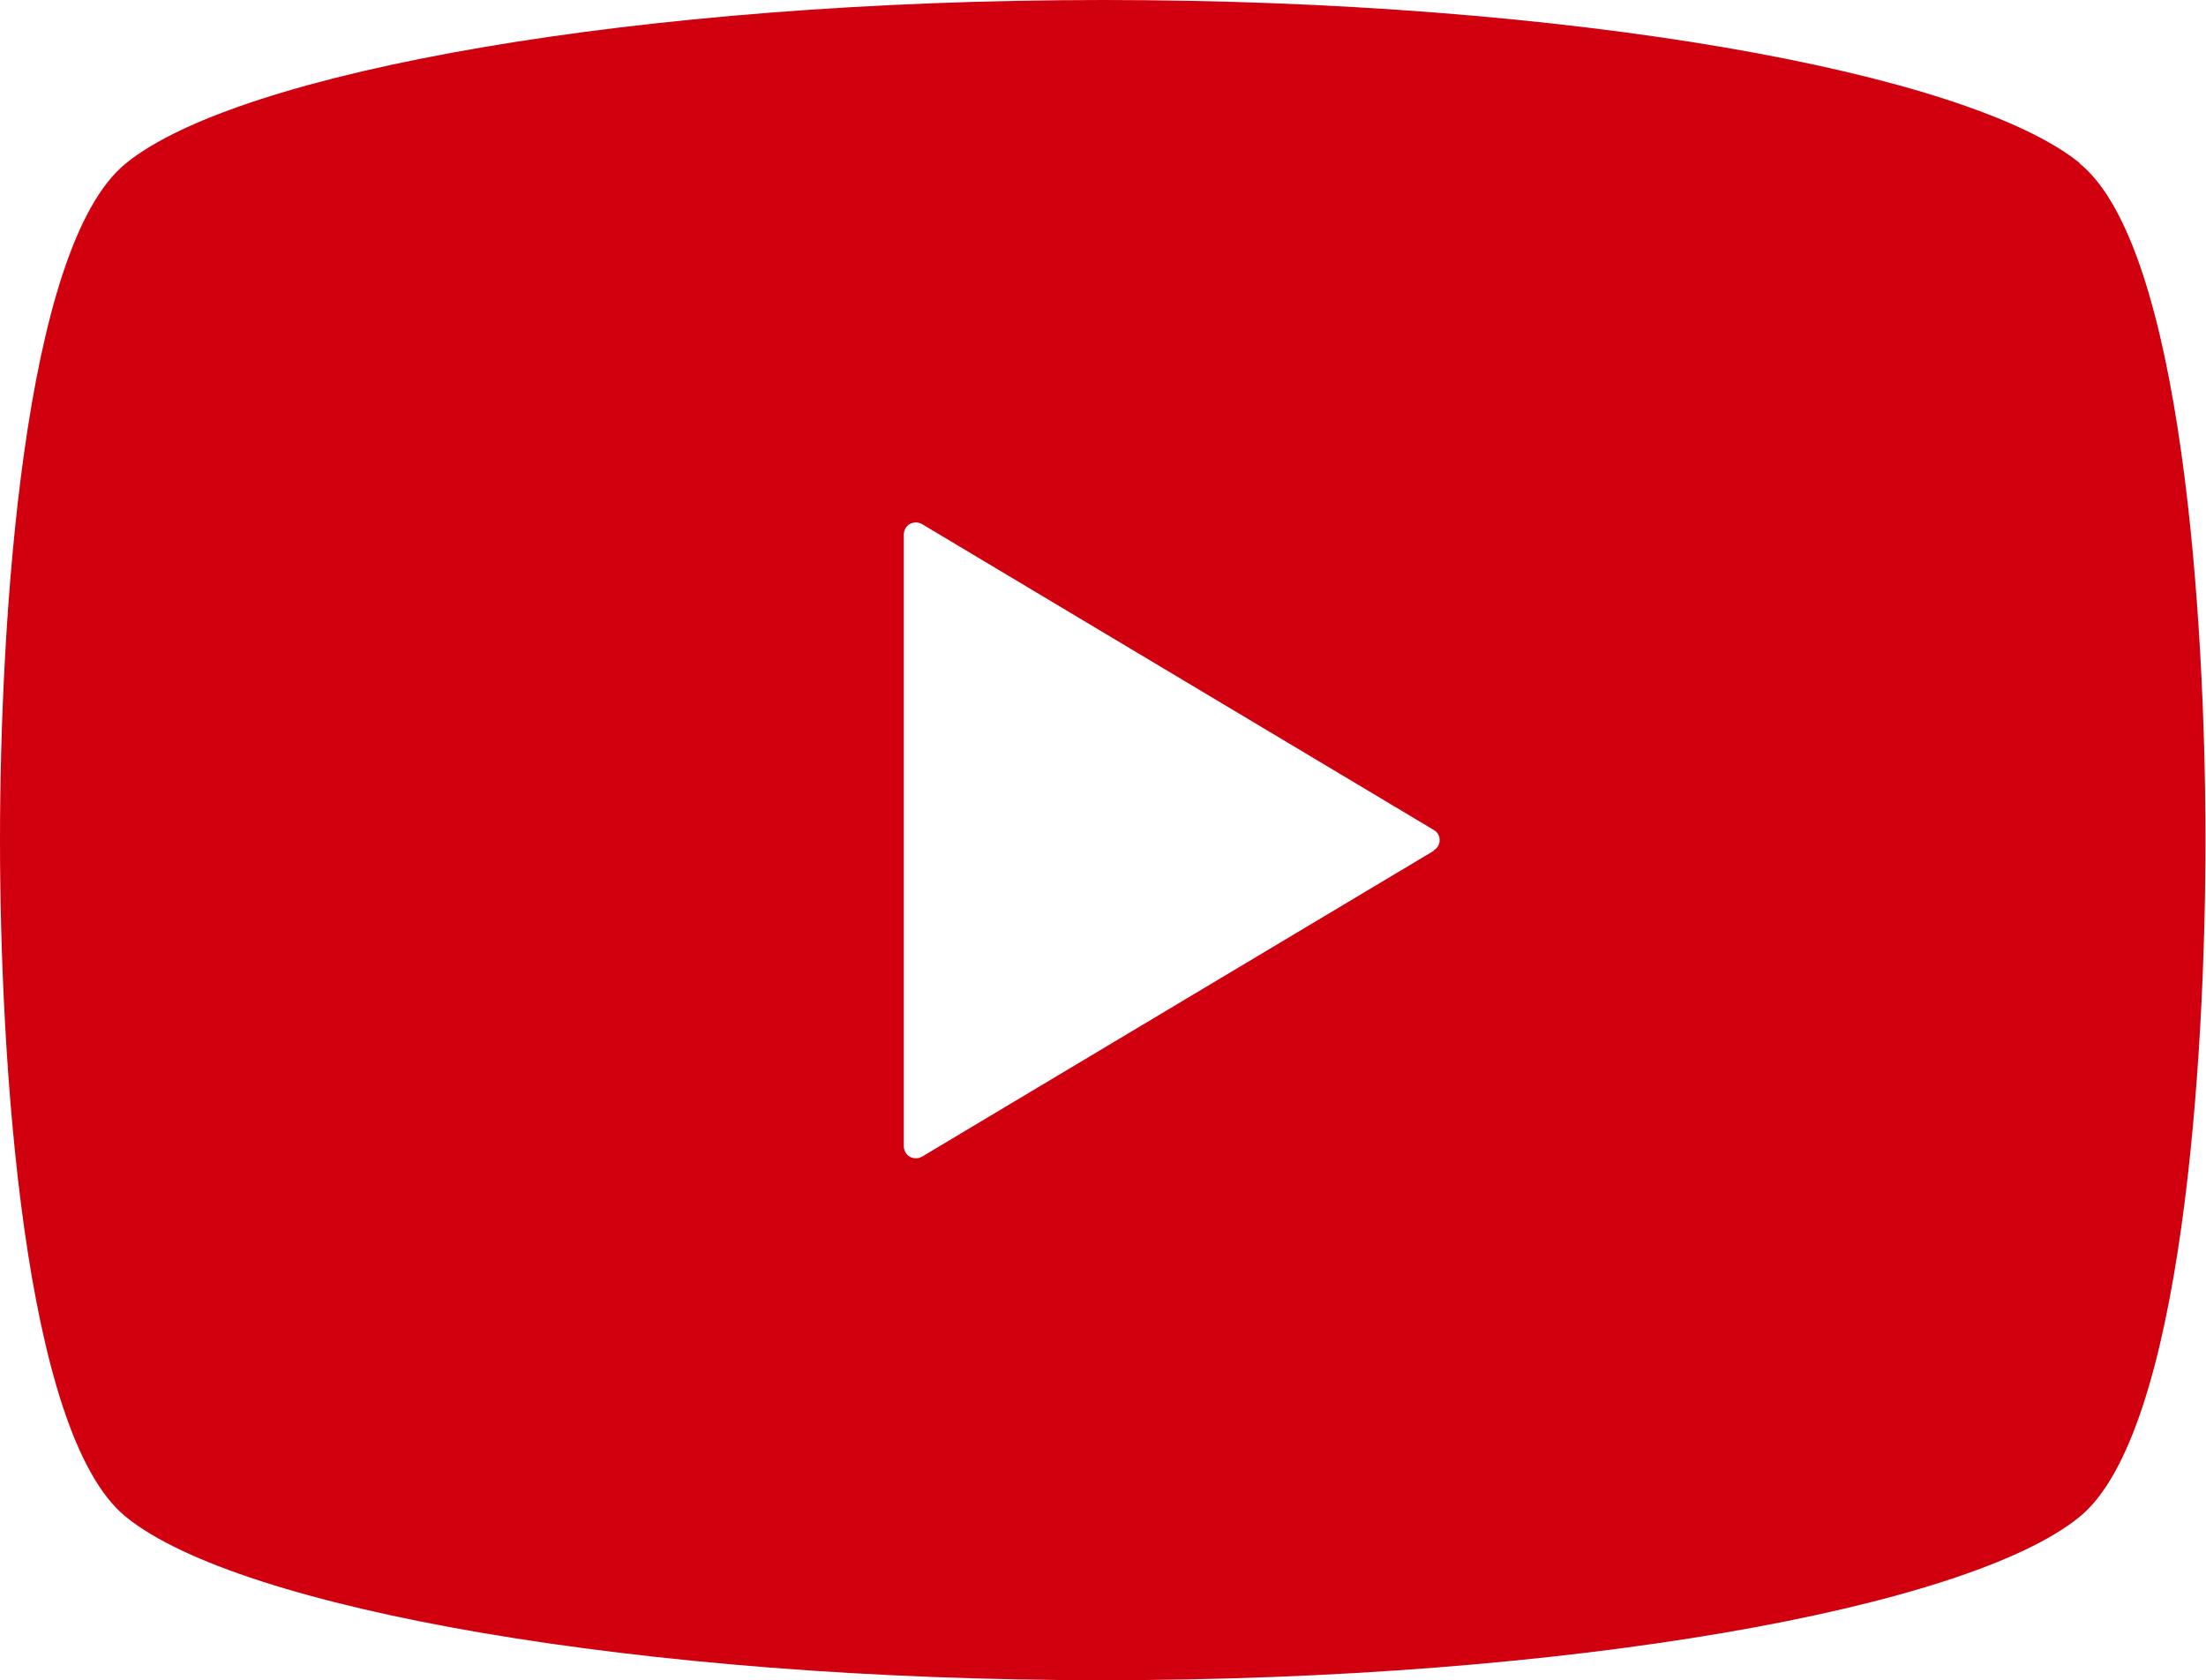
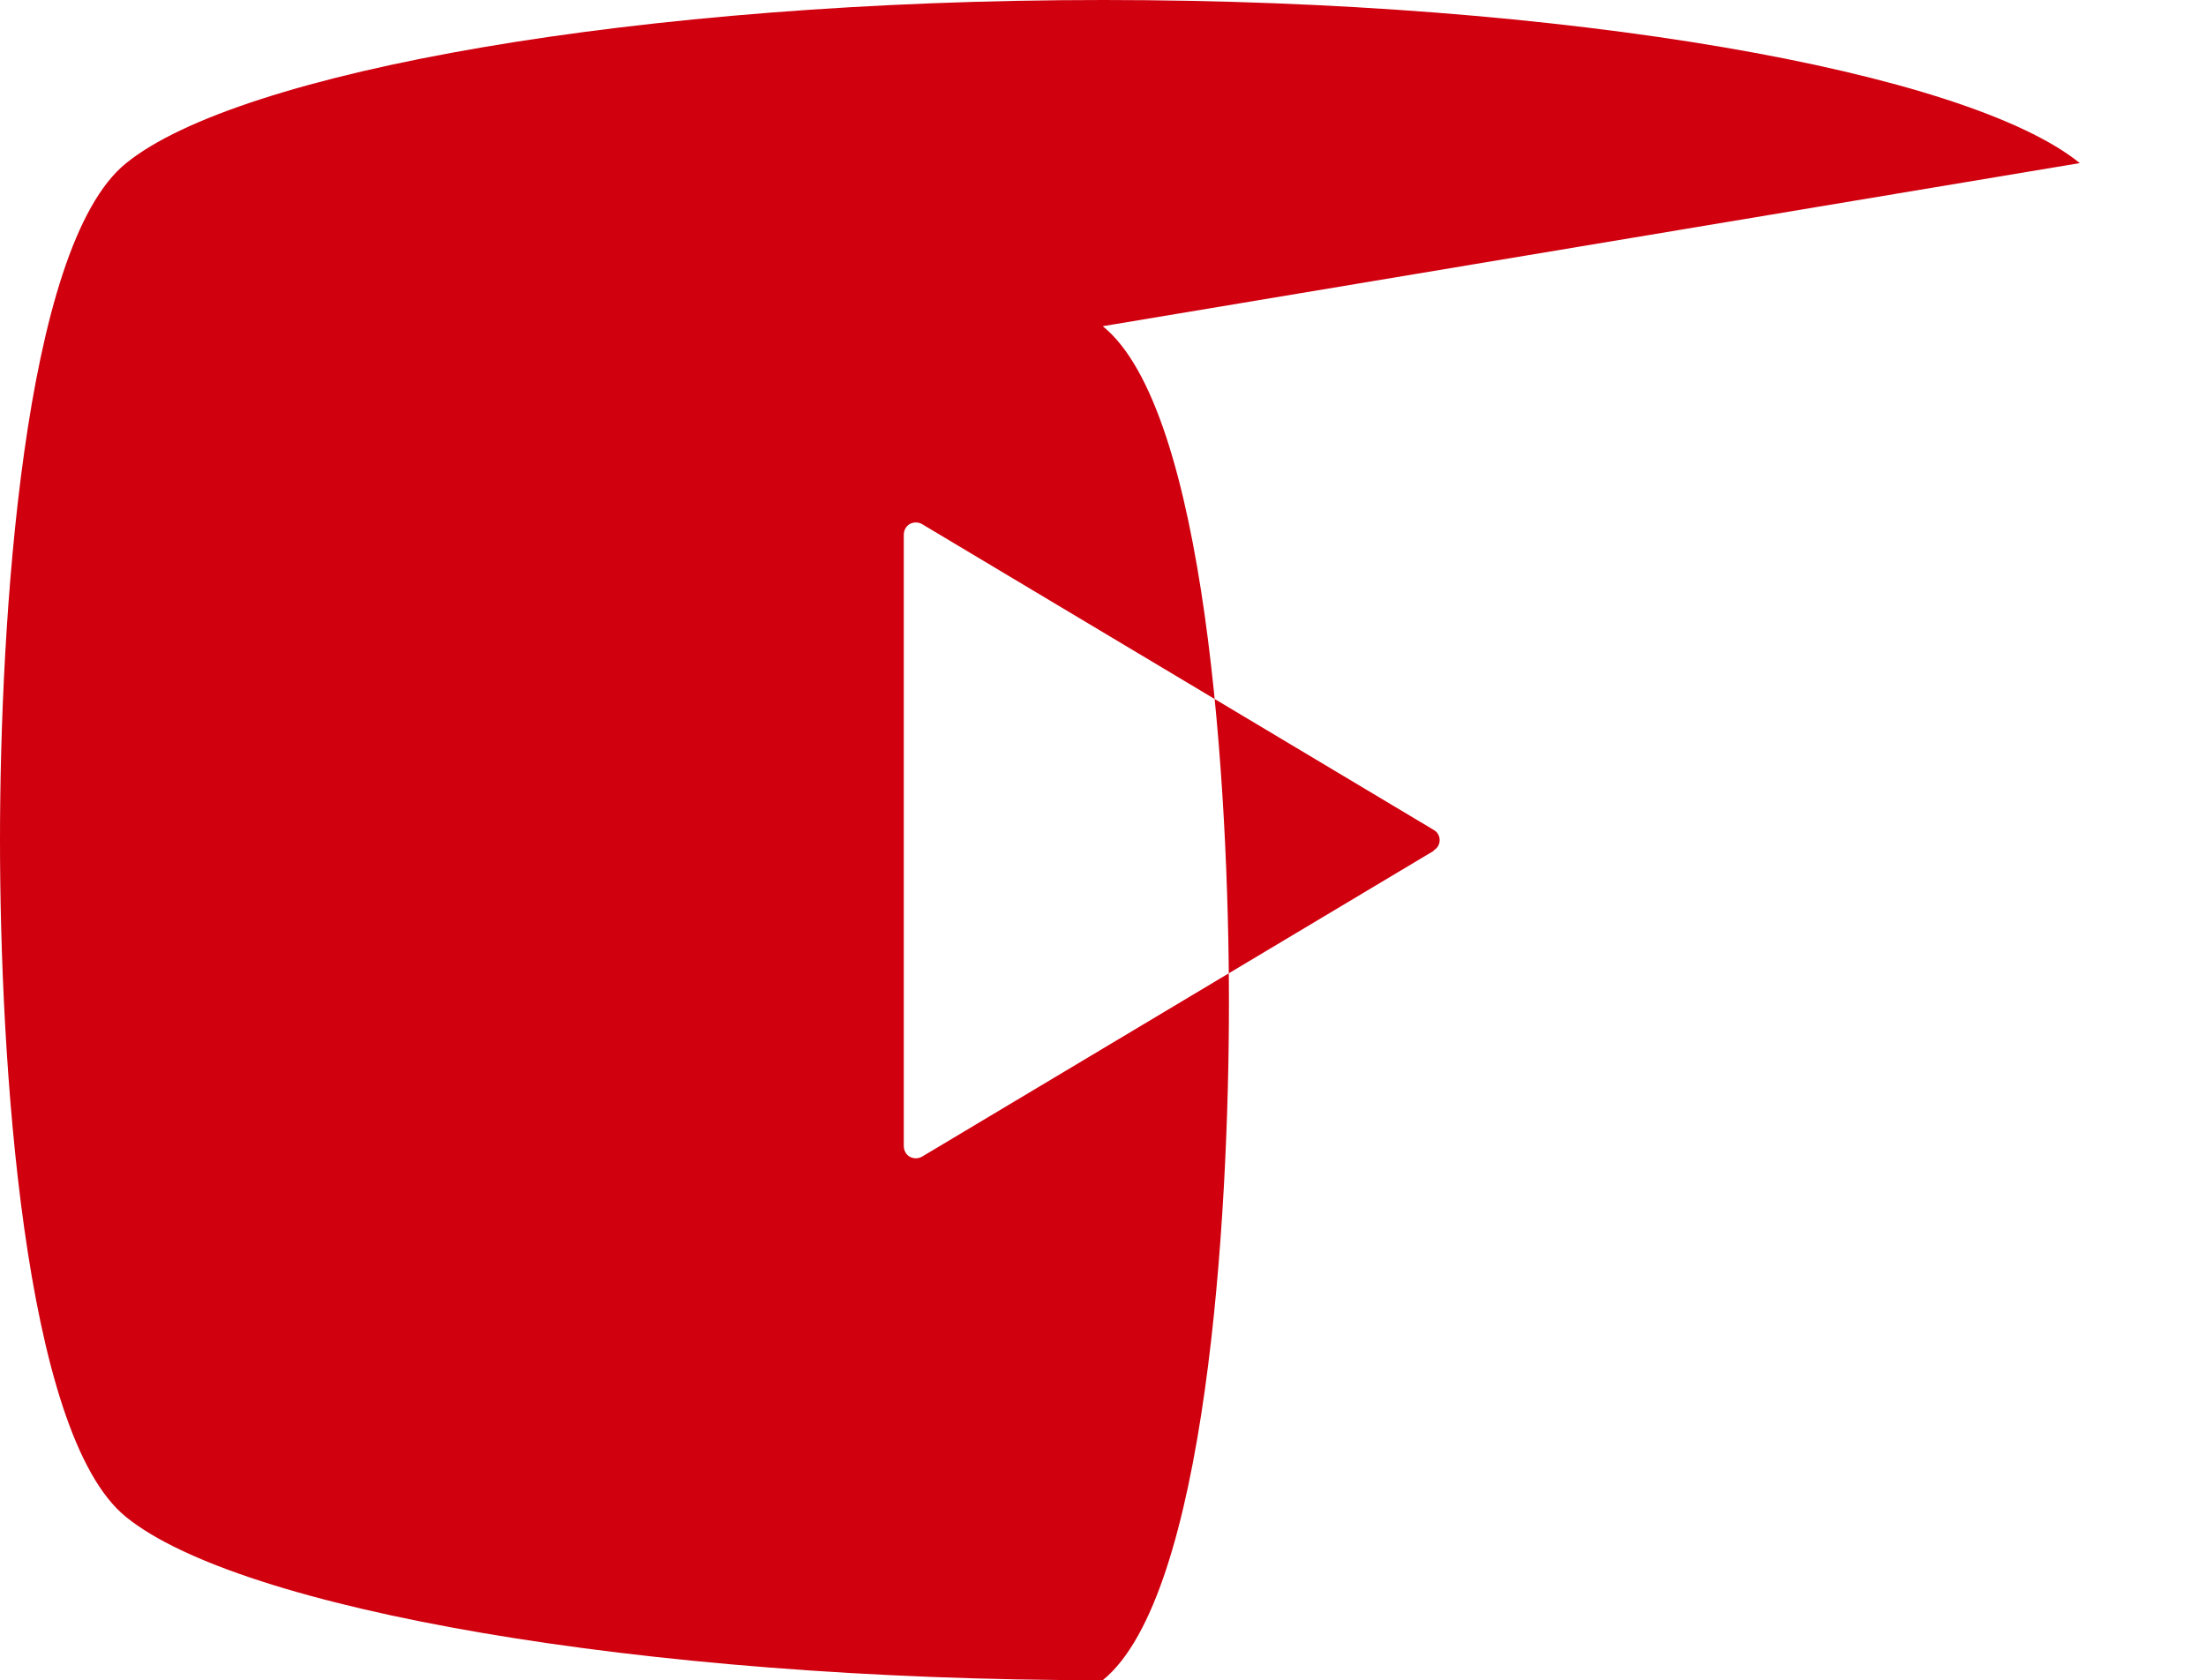
<svg xmlns="http://www.w3.org/2000/svg" id="_レイヤー_2" viewBox="0 0 41.25 31.42">
  <defs>
    <style>.cls-1{fill:#d0000e;stroke-width:0px;}</style>
  </defs>
  <g id="_文字">
-     <path class="cls-1" d="m38.89,3.05c-2.11-1.71-9.57-3.05-18.26-3.05S4.47,1.34,2.36,3.05C.42,4.61,0,11.69,0,15.71s.42,11.1,2.36,12.66c2.11,1.71,9.57,3.05,18.26,3.05s16.15-1.34,18.26-3.05c1.94-1.57,2.36-8.65,2.36-12.66s-.42-11.1-2.36-12.66Zm-12.08,12.86l-9.57,5.72c-.07.04-.16.04-.23,0s-.11-.12-.11-.2v-11.43c0-.08.04-.16.11-.2s.16-.04.23,0l9.57,5.72c.07.04.11.11.11.19s-.04.15-.11.19Z" />
+     <path class="cls-1" d="m38.89,3.05c-2.11-1.71-9.57-3.05-18.26-3.05S4.47,1.34,2.36,3.05C.42,4.61,0,11.69,0,15.71s.42,11.1,2.36,12.66c2.11,1.71,9.57,3.05,18.26,3.05c1.94-1.57,2.36-8.65,2.36-12.66s-.42-11.1-2.36-12.66Zm-12.08,12.86l-9.57,5.72c-.07.04-.16.04-.23,0s-.11-.12-.11-.2v-11.43c0-.08.04-.16.11-.2s.16-.04.23,0l9.57,5.72c.07.04.11.11.11.19s-.04.15-.11.19Z" />
  </g>
</svg>